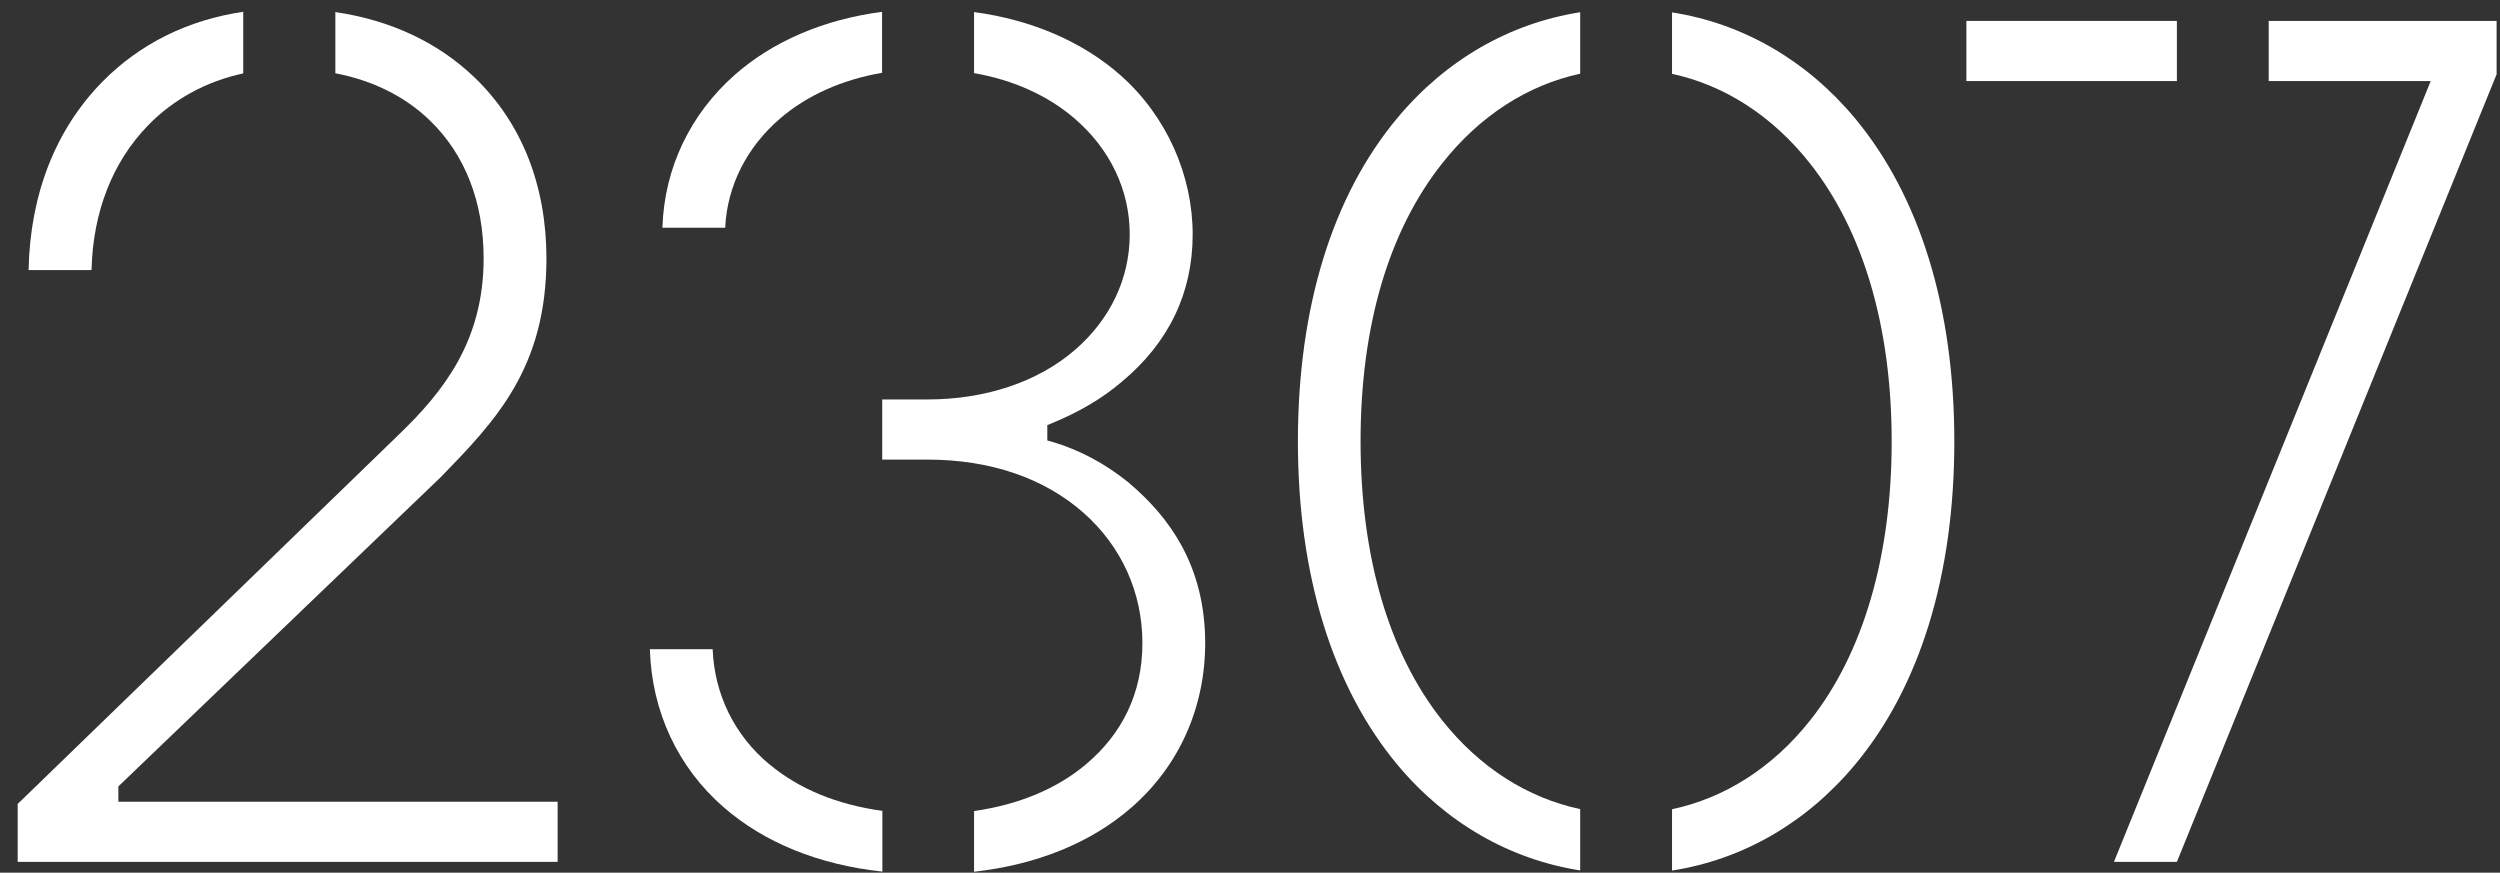
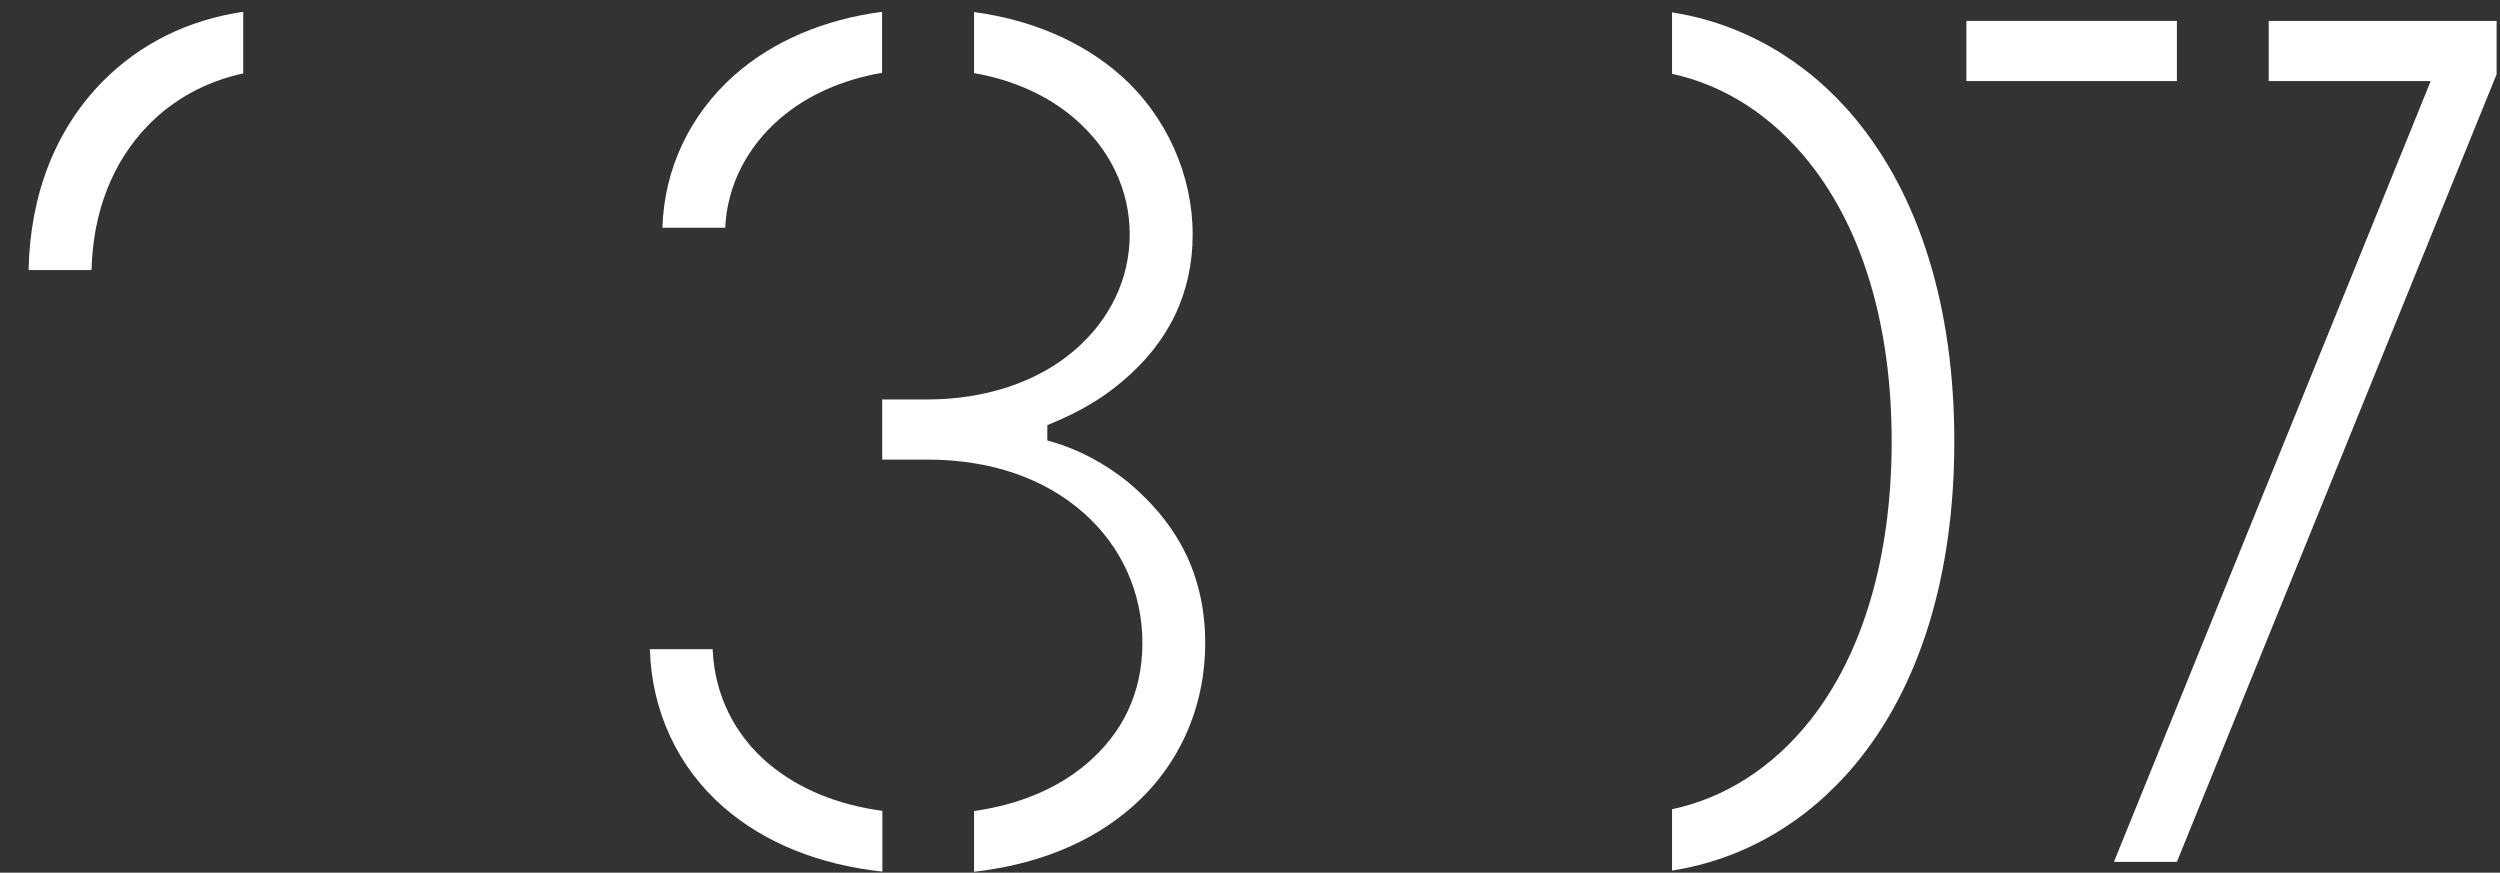
<svg xmlns="http://www.w3.org/2000/svg" width="106" height="37" viewBox="0 0 106 37" fill="none">
  <rect x="0" y="0" width="106" height="37" fill="#333333" stroke="none" />
  <path d="M3.882 11.425C3.944 8.988 4.769 6.875 6.263 5.331C7.35 4.206 8.75 3.45 10.313 3.112V0.5C7.969 0.844 5.925 1.856 4.338 3.469C2.363 5.481 1.282 8.225 1.213 11.419V11.45H3.875V11.419L3.882 11.425Z" fill="white" />
-   <path d="M5.019 33.994V33.344L18.694 20.225C20.994 17.856 23.169 15.619 23.169 10.956C23.169 7.862 22.119 5.212 20.137 3.3C18.581 1.8 16.562 0.856 14.219 0.512V3.106C15.806 3.412 17.175 4.087 18.231 5.112C19.719 6.55 20.506 8.569 20.506 10.956C20.506 14.469 18.794 16.606 16.938 18.4L0.756 34.081H0.75V36.544H23.644V33.994H5.019Z" fill="white" />
  <path d="M32.618 32.406C31.149 31.181 30.299 29.456 30.218 27.556V27.525H27.556V27.556C27.637 30.169 28.743 32.538 30.674 34.219C32.406 35.731 34.712 36.663 37.412 36.956V34.381C35.499 34.119 33.868 33.45 32.624 32.406H32.618Z" fill="white" />
  <path d="M37.407 0.5C34.95 0.819 32.769 1.744 31.138 3.188C29.257 4.856 28.169 7.138 28.088 9.625V9.656H30.75V9.625C30.838 7.875 31.663 6.237 33.082 5.019C34.232 4.031 35.725 3.375 37.4 3.087V0.5H37.407Z" fill="white" />
  <path d="M50.069 23.081C49.538 22.125 48.806 21.262 47.825 20.438C46.837 19.644 45.756 19.069 44.606 18.731L44.406 18.675V18.025L44.575 17.956C45.781 17.456 46.725 16.9 47.556 16.194C49.556 14.531 50.569 12.425 50.569 9.937C50.569 7.45 49.481 4.937 47.513 3.194C45.894 1.762 43.731 0.837 41.3 0.512V3.1C42.956 3.387 44.431 4.05 45.562 5.025C47.069 6.319 47.9 8.062 47.9 9.937C47.9 11.812 47.069 13.556 45.562 14.85C43.994 16.2 41.775 16.937 39.325 16.937H37.406V19.487H39.325C41.987 19.487 44.281 20.269 45.956 21.756C47.556 23.175 48.438 25.131 48.438 27.262C48.438 29.394 47.581 31.119 46.031 32.419C44.8 33.45 43.188 34.119 41.3 34.388V36.962C43.975 36.662 46.263 35.731 47.981 34.231C49.994 32.475 51.1 30 51.1 27.262C51.1 25.719 50.756 24.312 50.069 23.081Z" fill="white" />
-   <path d="M67 34.306C64.763 33.831 62.731 32.537 61.15 30.544C58.888 27.694 57.688 23.6 57.688 18.712C57.688 13.825 58.881 9.787 61.15 6.925C62.737 4.912 64.769 3.606 67 3.125V0.519C64.006 0.987 61.306 2.537 59.25 5C56.487 8.306 55.031 13.05 55.031 18.712C55.031 24.375 56.494 29.112 59.25 32.425C61.306 34.887 64.006 36.437 67 36.906V34.306Z" fill="white" />
  <path d="M78.644 5.006C76.588 2.544 73.888 0.994 70.894 0.525V3.131C73.126 3.612 75.157 4.919 76.745 6.931C79.007 9.794 80.207 13.875 80.207 18.719C80.207 23.562 79.007 27.7 76.745 30.55C75.163 32.544 73.132 33.837 70.894 34.312V36.912C73.888 36.444 76.588 34.894 78.644 32.431C81.407 29.125 82.863 24.381 82.863 18.719C82.863 13.056 81.401 8.319 78.644 5.006Z" fill="white" />
  <path d="M92.3 0.887H83.375V3.437H92.3V0.887Z" fill="white" />
  <path d="M96.193 0.887V3.437H103.062L89.631 36.544H92.3L105.856 3.15V0.887H96.193Z" fill="white" />
</svg>